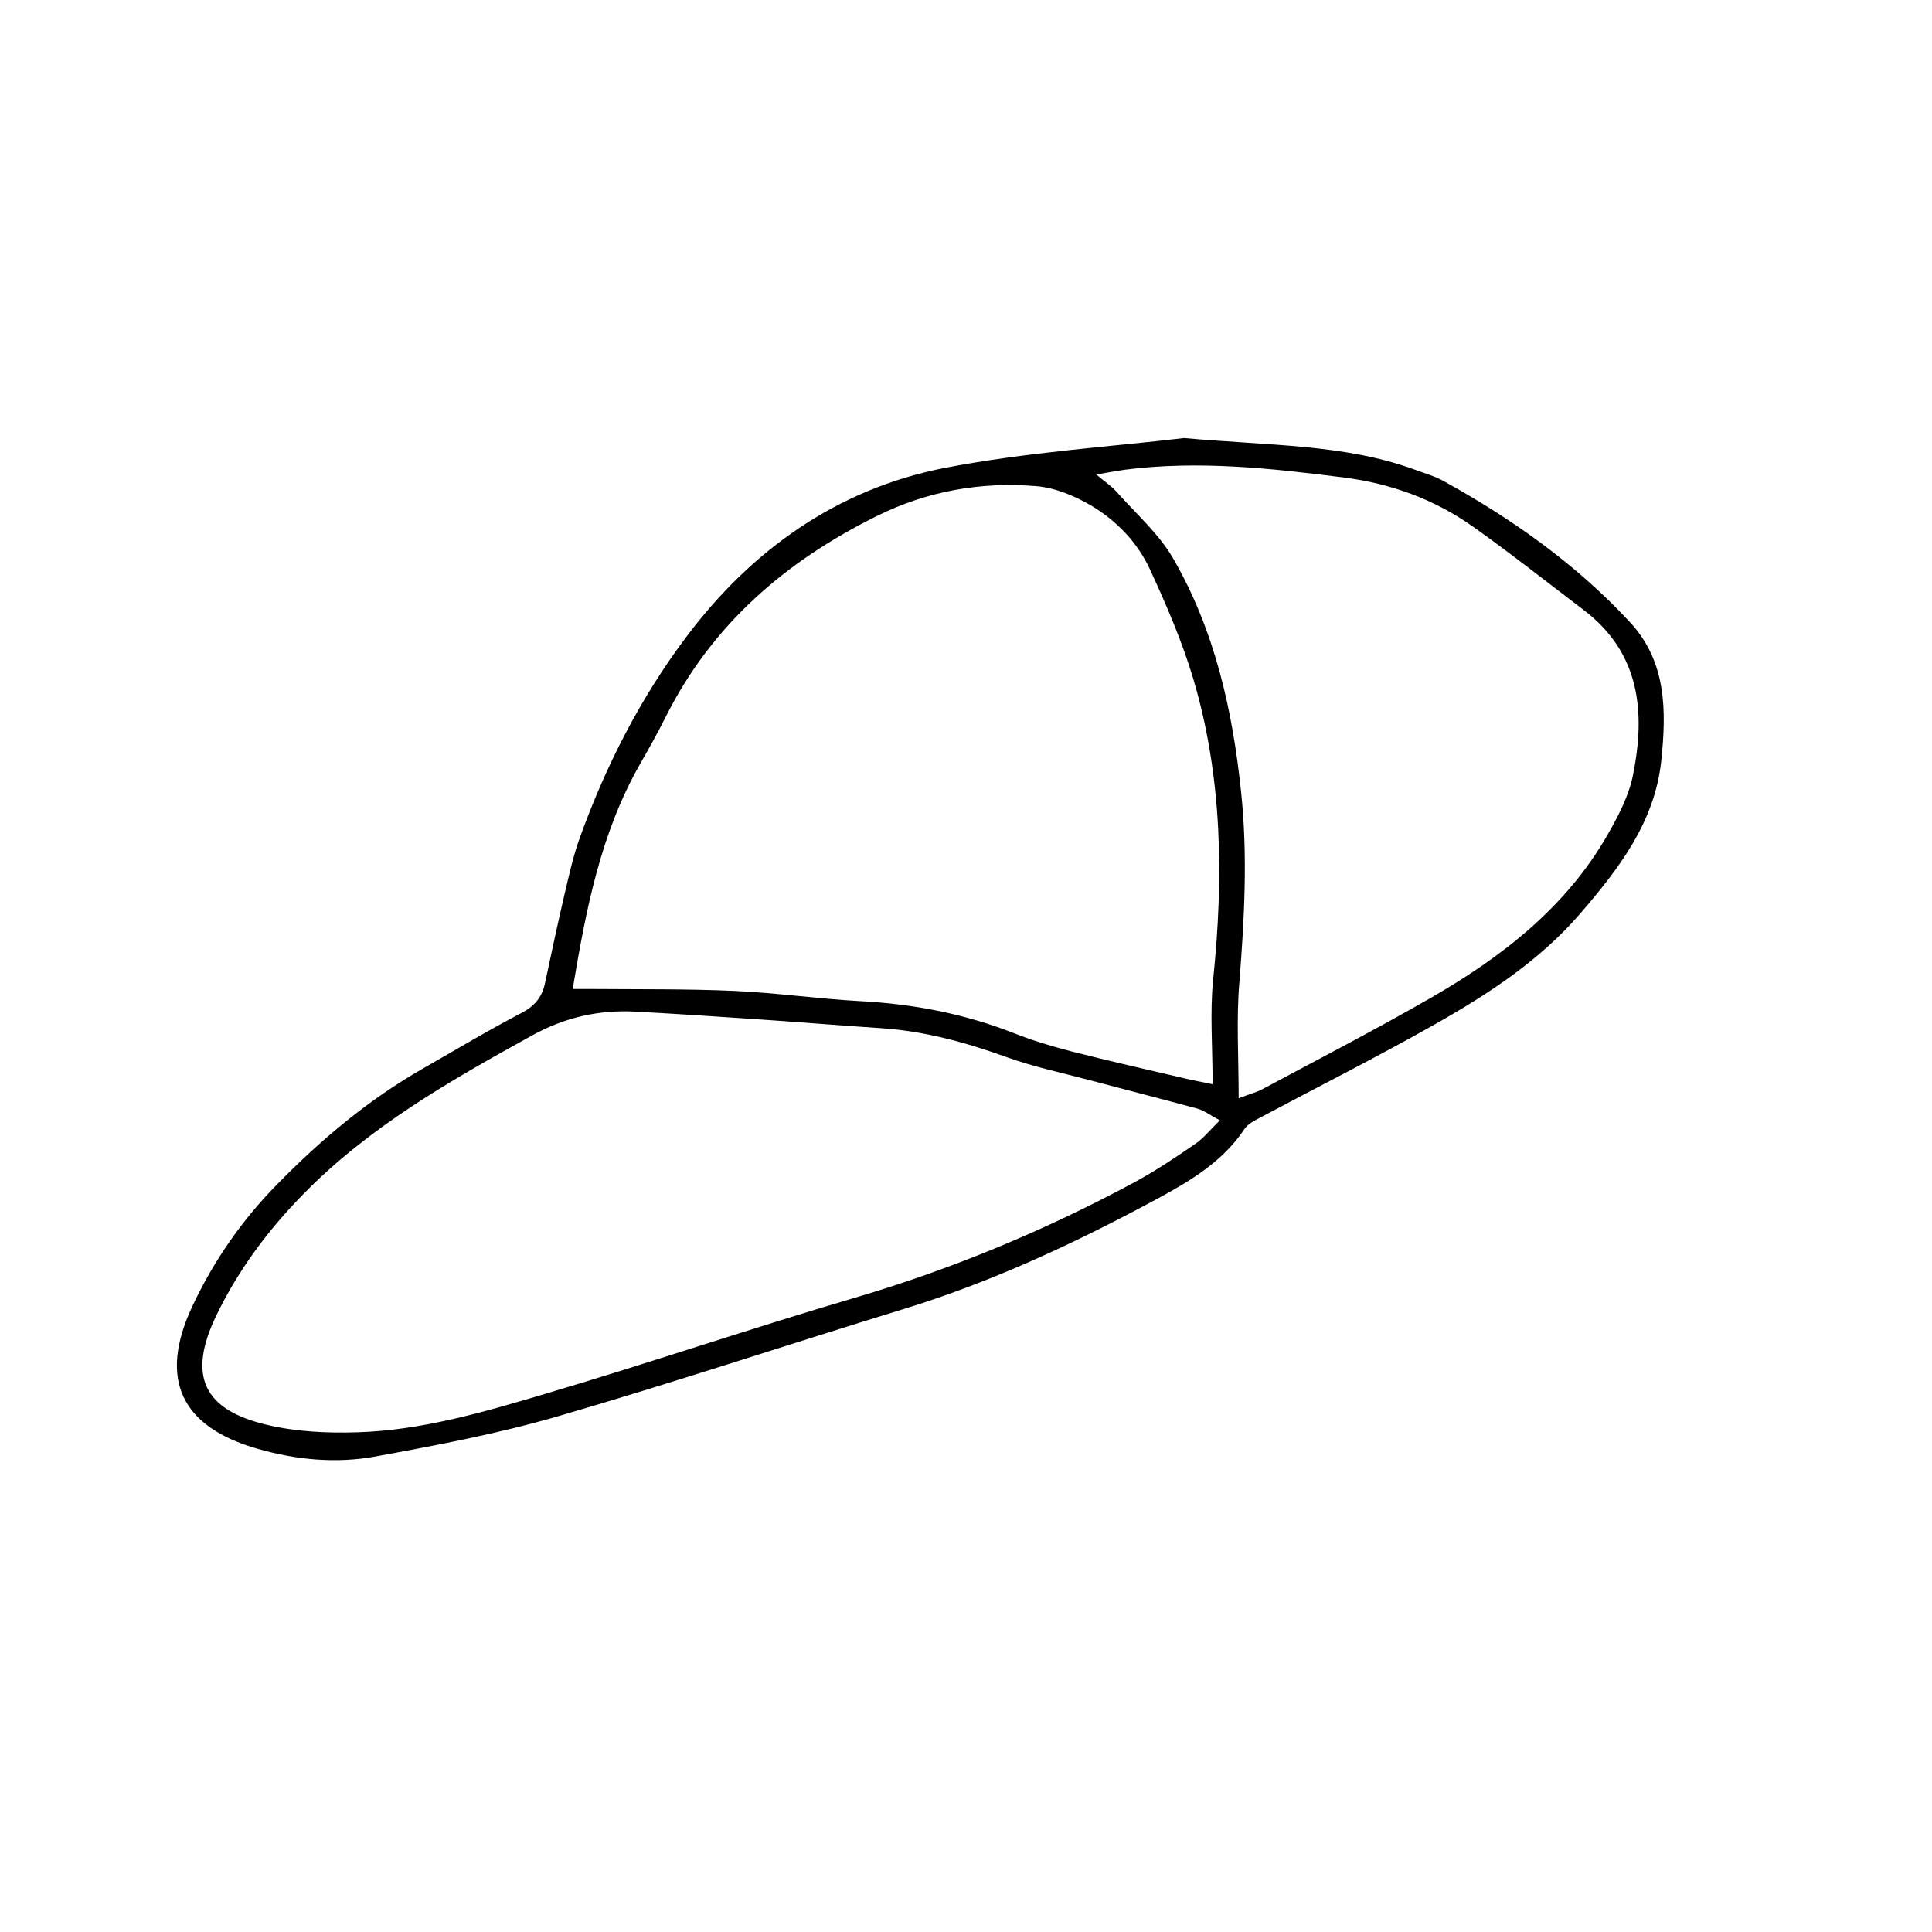
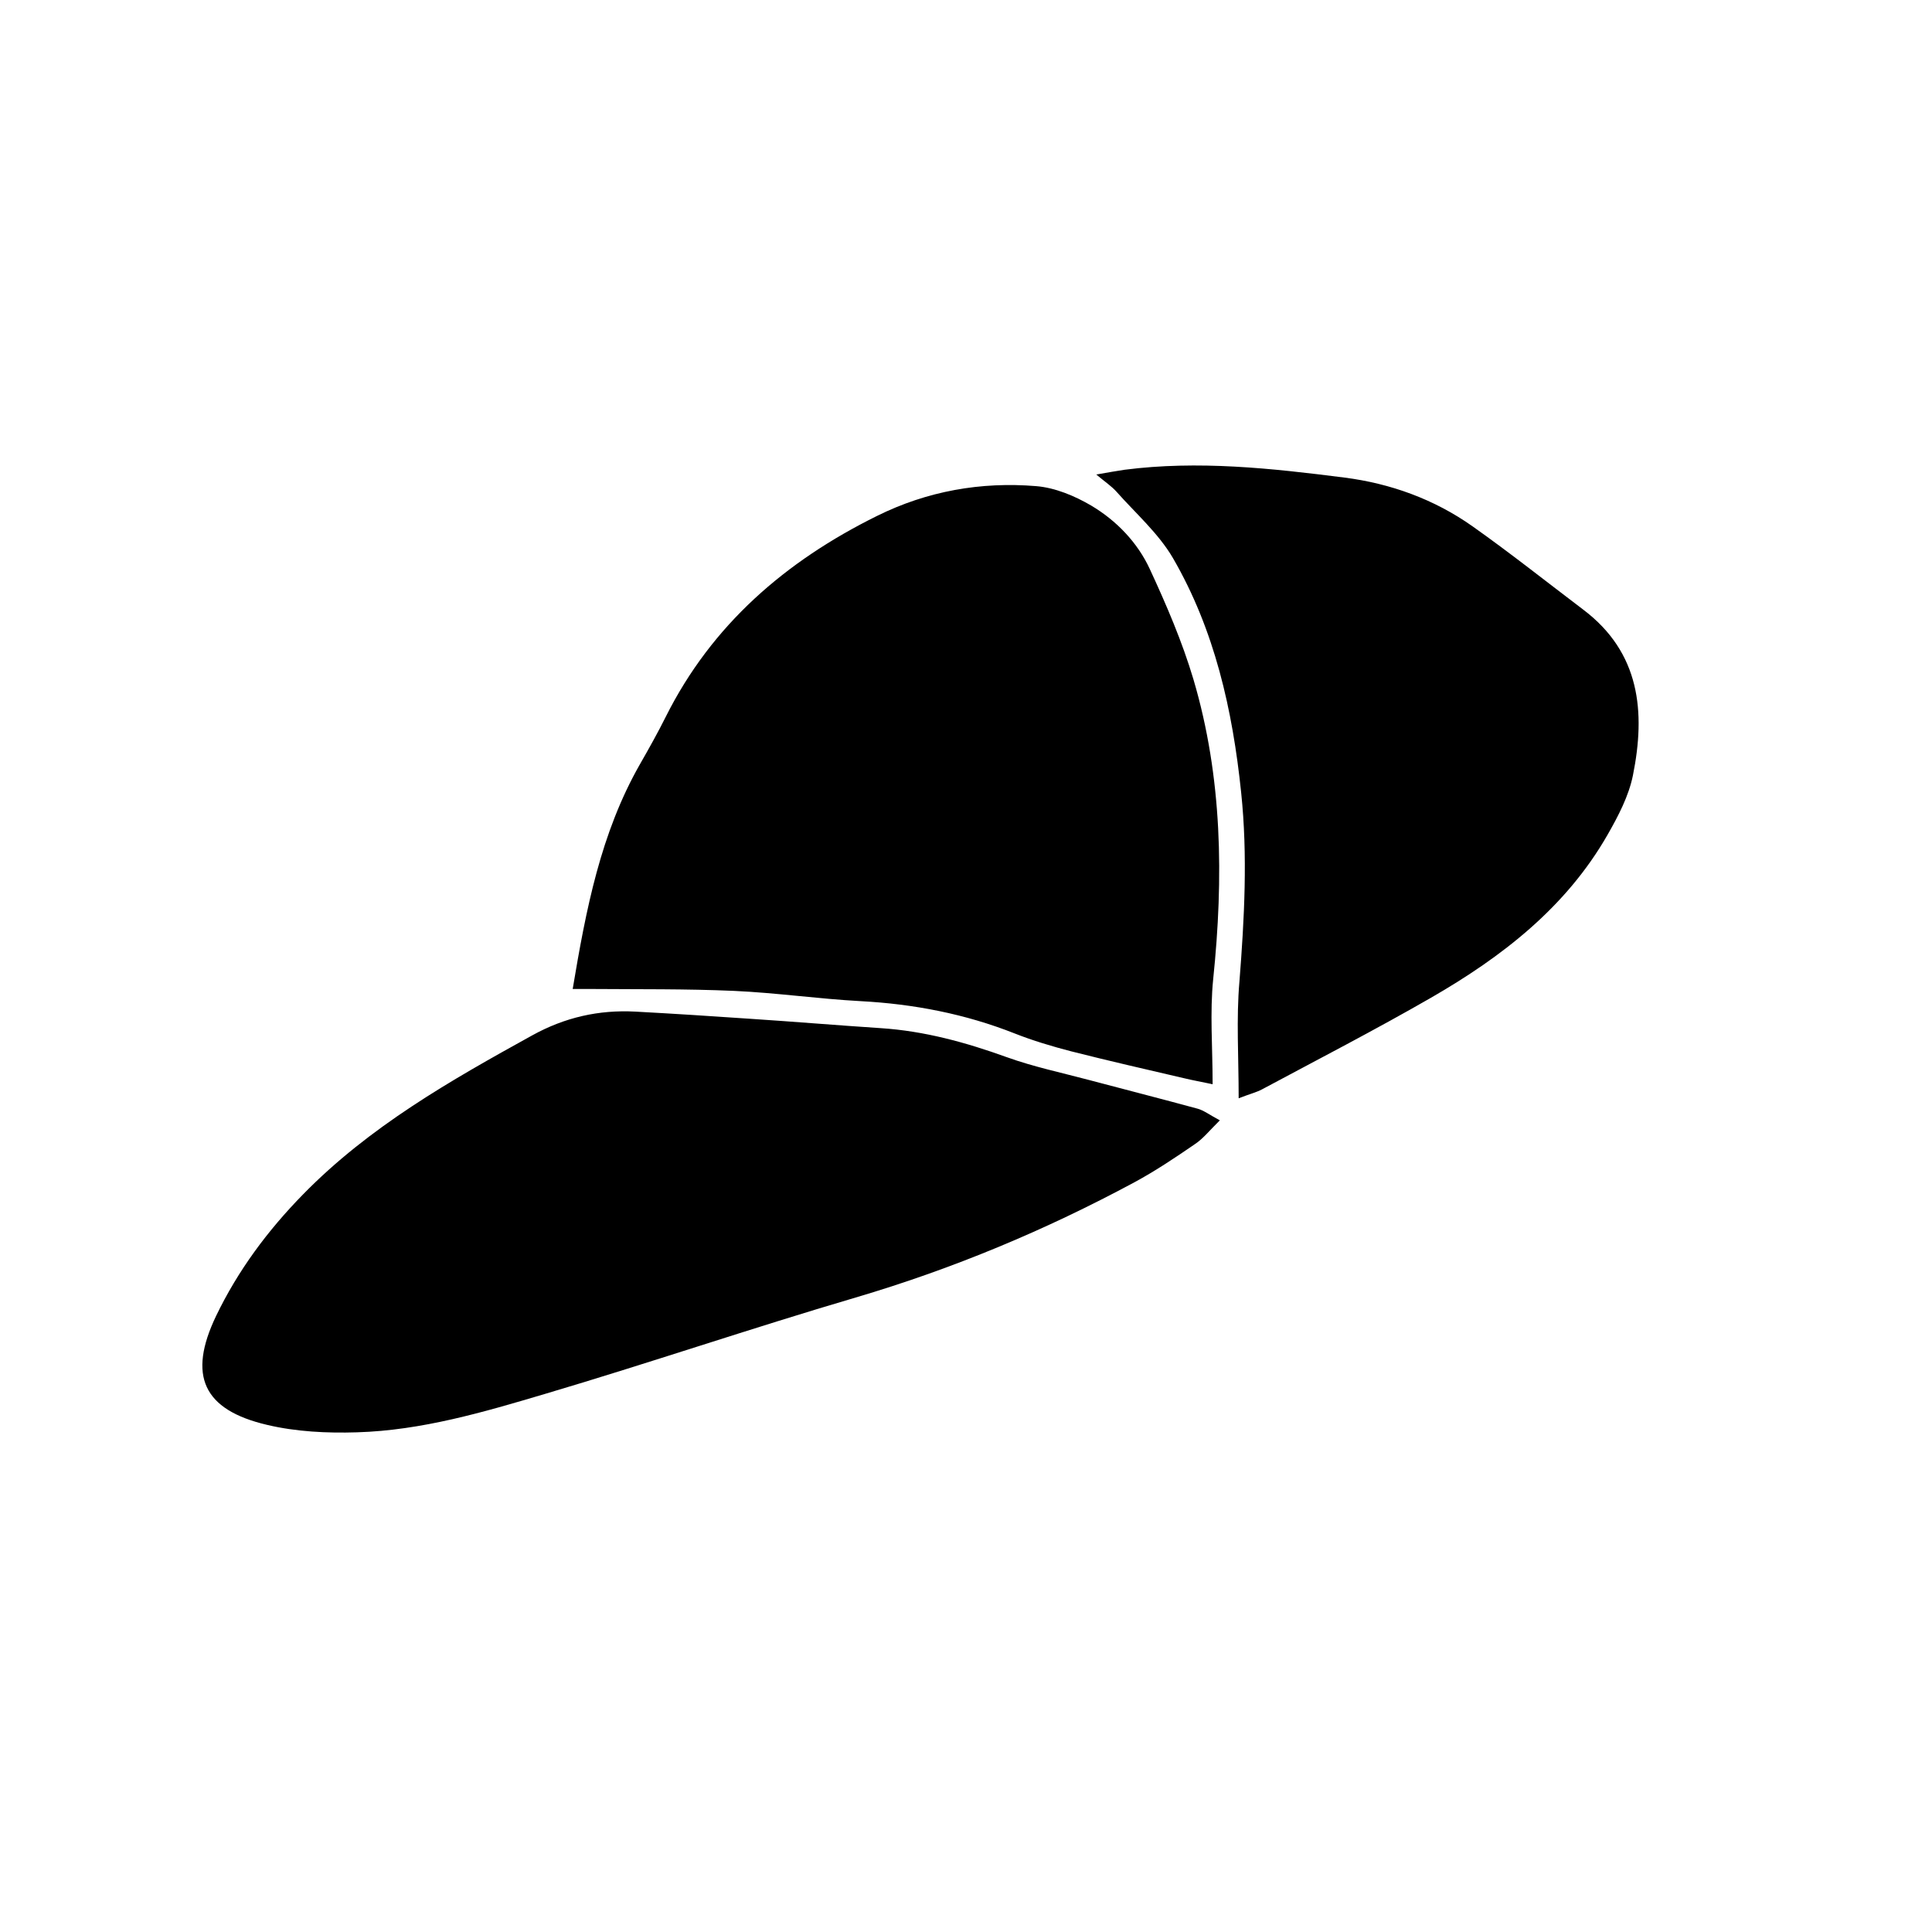
<svg xmlns="http://www.w3.org/2000/svg" fill="#000000" width="800px" height="800px" version="1.1" viewBox="144 144 512 512">
-   <path d="m457.79 260.09c22.824 2.066 42.473 1.562 61.113 8.363 2.57 0.957 5.289 1.715 7.656 3.023 18.238 10.078 35.117 22.016 49.375 37.383 9.824 10.578 9.672 23.68 8.312 36.777-1.715 16.223-11.234 28.566-21.41 40.406-10.781 12.496-24.434 21.41-38.594 29.422-15.215 8.613-30.832 16.473-46.25 24.688-1.512 0.805-3.273 1.664-4.18 3.023-5.742 8.664-14.41 13.805-23.176 18.539-21.562 11.637-43.73 22.016-67.258 29.223-30.582 9.371-60.91 19.496-91.594 28.414-15.77 4.586-32.043 7.656-48.266 10.629-10.379 1.914-21.008 0.906-31.188-2.016-20.402-5.793-26.348-18.488-17.434-37.633 5.644-12.09 13.199-22.973 22.57-32.496 11.586-11.84 24.184-22.418 38.641-30.684 8.664-4.938 17.281-10.125 26.098-14.711 3.477-1.812 5.391-4.133 6.195-7.758 1.664-7.809 3.324-15.617 5.141-23.426 1.211-5.09 2.316-10.277 4.082-15.164 6.902-19.145 16.121-37.23 28.363-53.453 17.23-22.922 39.852-38.996 68.113-44.586 22.125-4.285 44.695-5.695 63.688-7.965zm-162.02 146h4.637c12.695 0.102 25.391-0.051 38.09 0.504 11.234 0.504 22.371 2.117 33.555 2.719 14.105 0.754 27.711 3.375 40.859 8.566 4.836 1.914 9.926 3.426 14.965 4.734 9.926 2.519 19.852 4.785 29.824 7.106 2.266 0.555 4.586 0.957 7.656 1.613 0-9.926-0.754-18.992 0.152-27.859 2.769-26.801 2.469-53.402-5.238-79.449-2.973-9.977-7.152-19.699-11.539-29.172-3.273-7.106-8.867-12.898-15.566-16.879-4.383-2.57-9.574-4.734-14.559-5.141-14.66-1.211-28.918 1.309-42.219 7.91-24.133 11.941-43.73 28.766-55.973 53.254-2.117 4.231-4.434 8.363-6.801 12.496-10.438 18.285-14.32 38.539-17.844 59.598zm171.5 34.812c-2.82-1.512-4.231-2.621-5.844-3.074-9.621-2.621-19.297-5.09-28.969-7.656-7.203-1.914-14.609-3.477-21.613-5.996-10.883-3.93-21.867-6.953-33.453-7.707-11.488-0.754-22.922-1.715-34.41-2.469-10.227-0.707-20.402-1.359-30.633-1.914-9.672-0.504-18.641 1.512-27.305 6.297-21.715 11.992-43.176 24.184-60.758 42.168-9.371 9.574-17.23 20.152-23.023 32.195-7.559 15.77-3.477 24.887 13.551 28.867 7.656 1.812 15.871 2.215 23.781 1.965 17.129-0.504 33.555-5.34 49.828-10.176 27.559-8.16 54.766-17.434 82.324-25.543 25.797-7.609 50.383-17.887 73.961-30.582 5.492-2.973 10.68-6.449 15.82-9.977 2.258-1.461 3.969-3.676 6.742-6.398zm4.988-5.844c2.973-1.16 4.684-1.562 6.195-2.367 14.965-8.012 30.078-15.82 44.789-24.285 18.793-10.832 35.77-23.93 46.805-43.227 2.82-4.938 5.594-10.227 6.699-15.719 3.375-16.777 1.914-32.496-13.148-43.883-9.773-7.406-19.348-15.012-29.32-22.066-10.176-7.203-21.766-11.387-34.008-12.949-19.348-2.469-38.742-4.586-58.289-2.066-2.117 0.301-4.231 0.707-7.457 1.258 2.418 2.016 4.082 3.125 5.34 4.535 5.09 5.742 11.133 11.035 14.965 17.582 11.082 19.094 15.82 40.305 18.086 62.121 1.762 16.727 0.855 33.402-0.453 50.129-0.859 9.879-0.203 19.855-0.203 30.938z" />
+   <path d="m457.79 260.09zm-162.02 146h4.637c12.695 0.102 25.391-0.051 38.09 0.504 11.234 0.504 22.371 2.117 33.555 2.719 14.105 0.754 27.711 3.375 40.859 8.566 4.836 1.914 9.926 3.426 14.965 4.734 9.926 2.519 19.852 4.785 29.824 7.106 2.266 0.555 4.586 0.957 7.656 1.613 0-9.926-0.754-18.992 0.152-27.859 2.769-26.801 2.469-53.402-5.238-79.449-2.973-9.977-7.152-19.699-11.539-29.172-3.273-7.106-8.867-12.898-15.566-16.879-4.383-2.57-9.574-4.734-14.559-5.141-14.66-1.211-28.918 1.309-42.219 7.91-24.133 11.941-43.73 28.766-55.973 53.254-2.117 4.231-4.434 8.363-6.801 12.496-10.438 18.285-14.32 38.539-17.844 59.598zm171.5 34.812c-2.82-1.512-4.231-2.621-5.844-3.074-9.621-2.621-19.297-5.09-28.969-7.656-7.203-1.914-14.609-3.477-21.613-5.996-10.883-3.93-21.867-6.953-33.453-7.707-11.488-0.754-22.922-1.715-34.41-2.469-10.227-0.707-20.402-1.359-30.633-1.914-9.672-0.504-18.641 1.512-27.305 6.297-21.715 11.992-43.176 24.184-60.758 42.168-9.371 9.574-17.23 20.152-23.023 32.195-7.559 15.77-3.477 24.887 13.551 28.867 7.656 1.812 15.871 2.215 23.781 1.965 17.129-0.504 33.555-5.34 49.828-10.176 27.559-8.16 54.766-17.434 82.324-25.543 25.797-7.609 50.383-17.887 73.961-30.582 5.492-2.973 10.68-6.449 15.82-9.977 2.258-1.461 3.969-3.676 6.742-6.398zm4.988-5.844c2.973-1.16 4.684-1.562 6.195-2.367 14.965-8.012 30.078-15.82 44.789-24.285 18.793-10.832 35.77-23.93 46.805-43.227 2.82-4.938 5.594-10.227 6.699-15.719 3.375-16.777 1.914-32.496-13.148-43.883-9.773-7.406-19.348-15.012-29.32-22.066-10.176-7.203-21.766-11.387-34.008-12.949-19.348-2.469-38.742-4.586-58.289-2.066-2.117 0.301-4.231 0.707-7.457 1.258 2.418 2.016 4.082 3.125 5.34 4.535 5.09 5.742 11.133 11.035 14.965 17.582 11.082 19.094 15.82 40.305 18.086 62.121 1.762 16.727 0.855 33.402-0.453 50.129-0.859 9.879-0.203 19.855-0.203 30.938z" />
</svg>